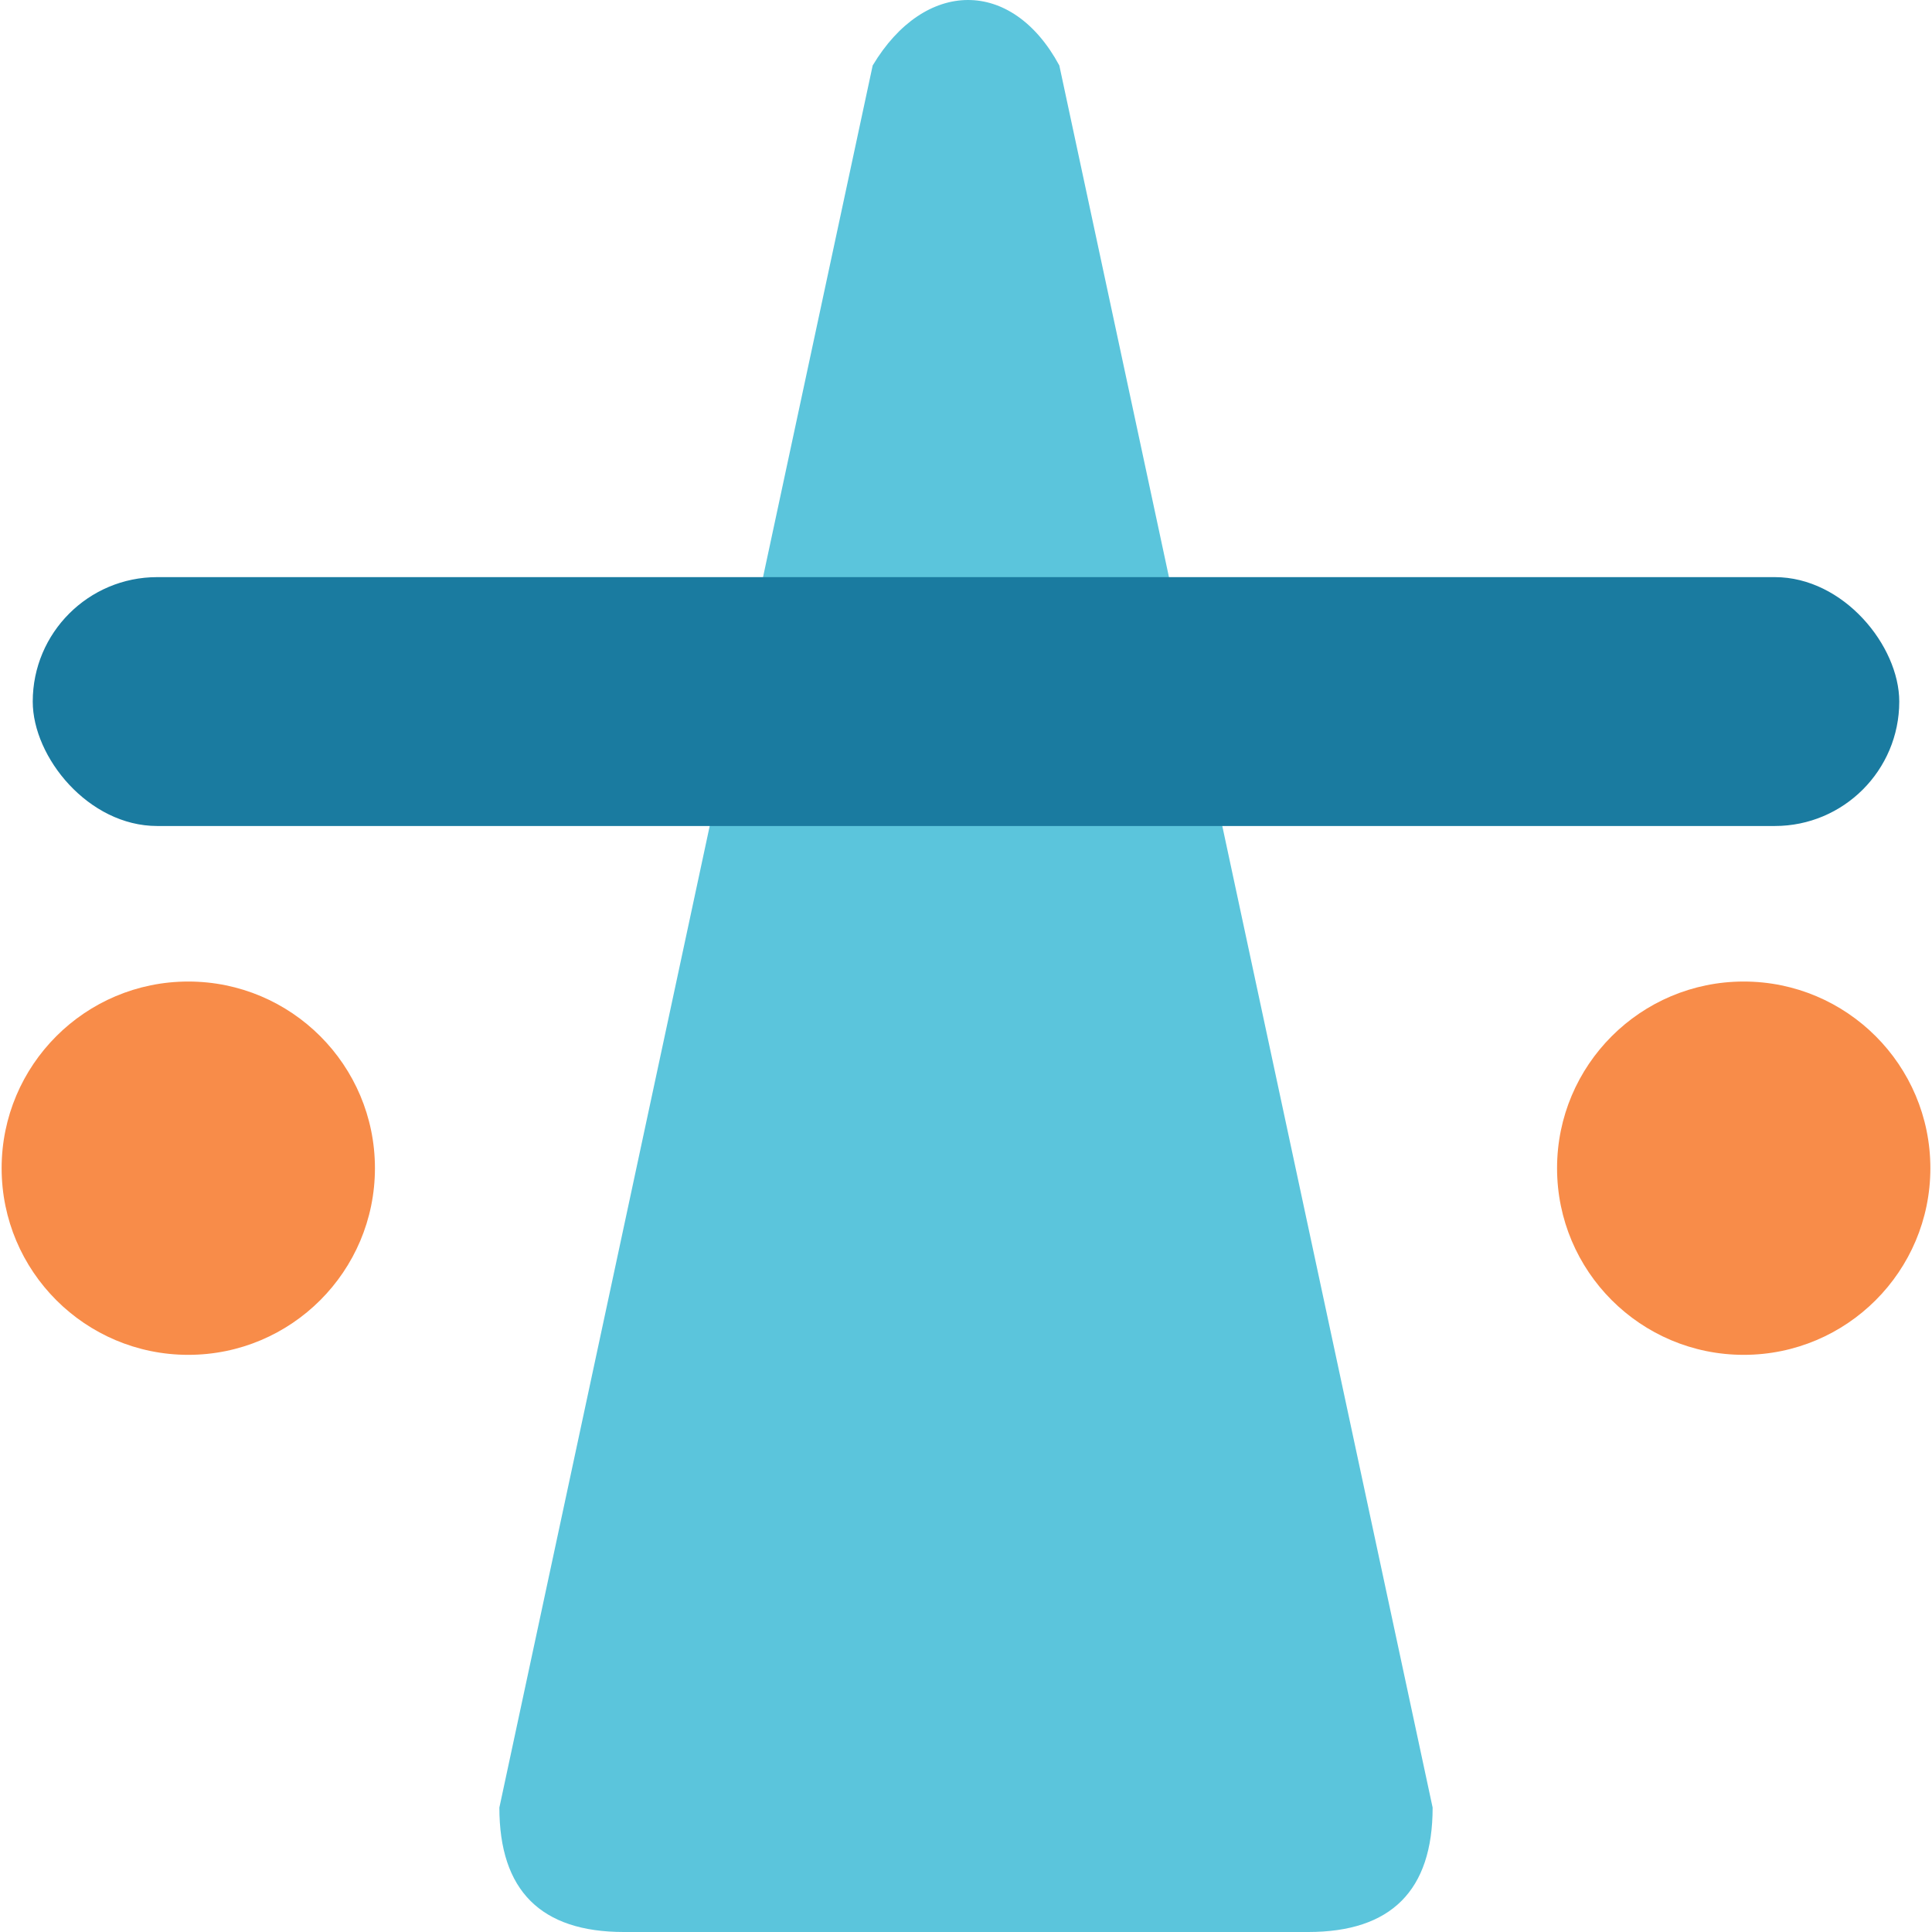
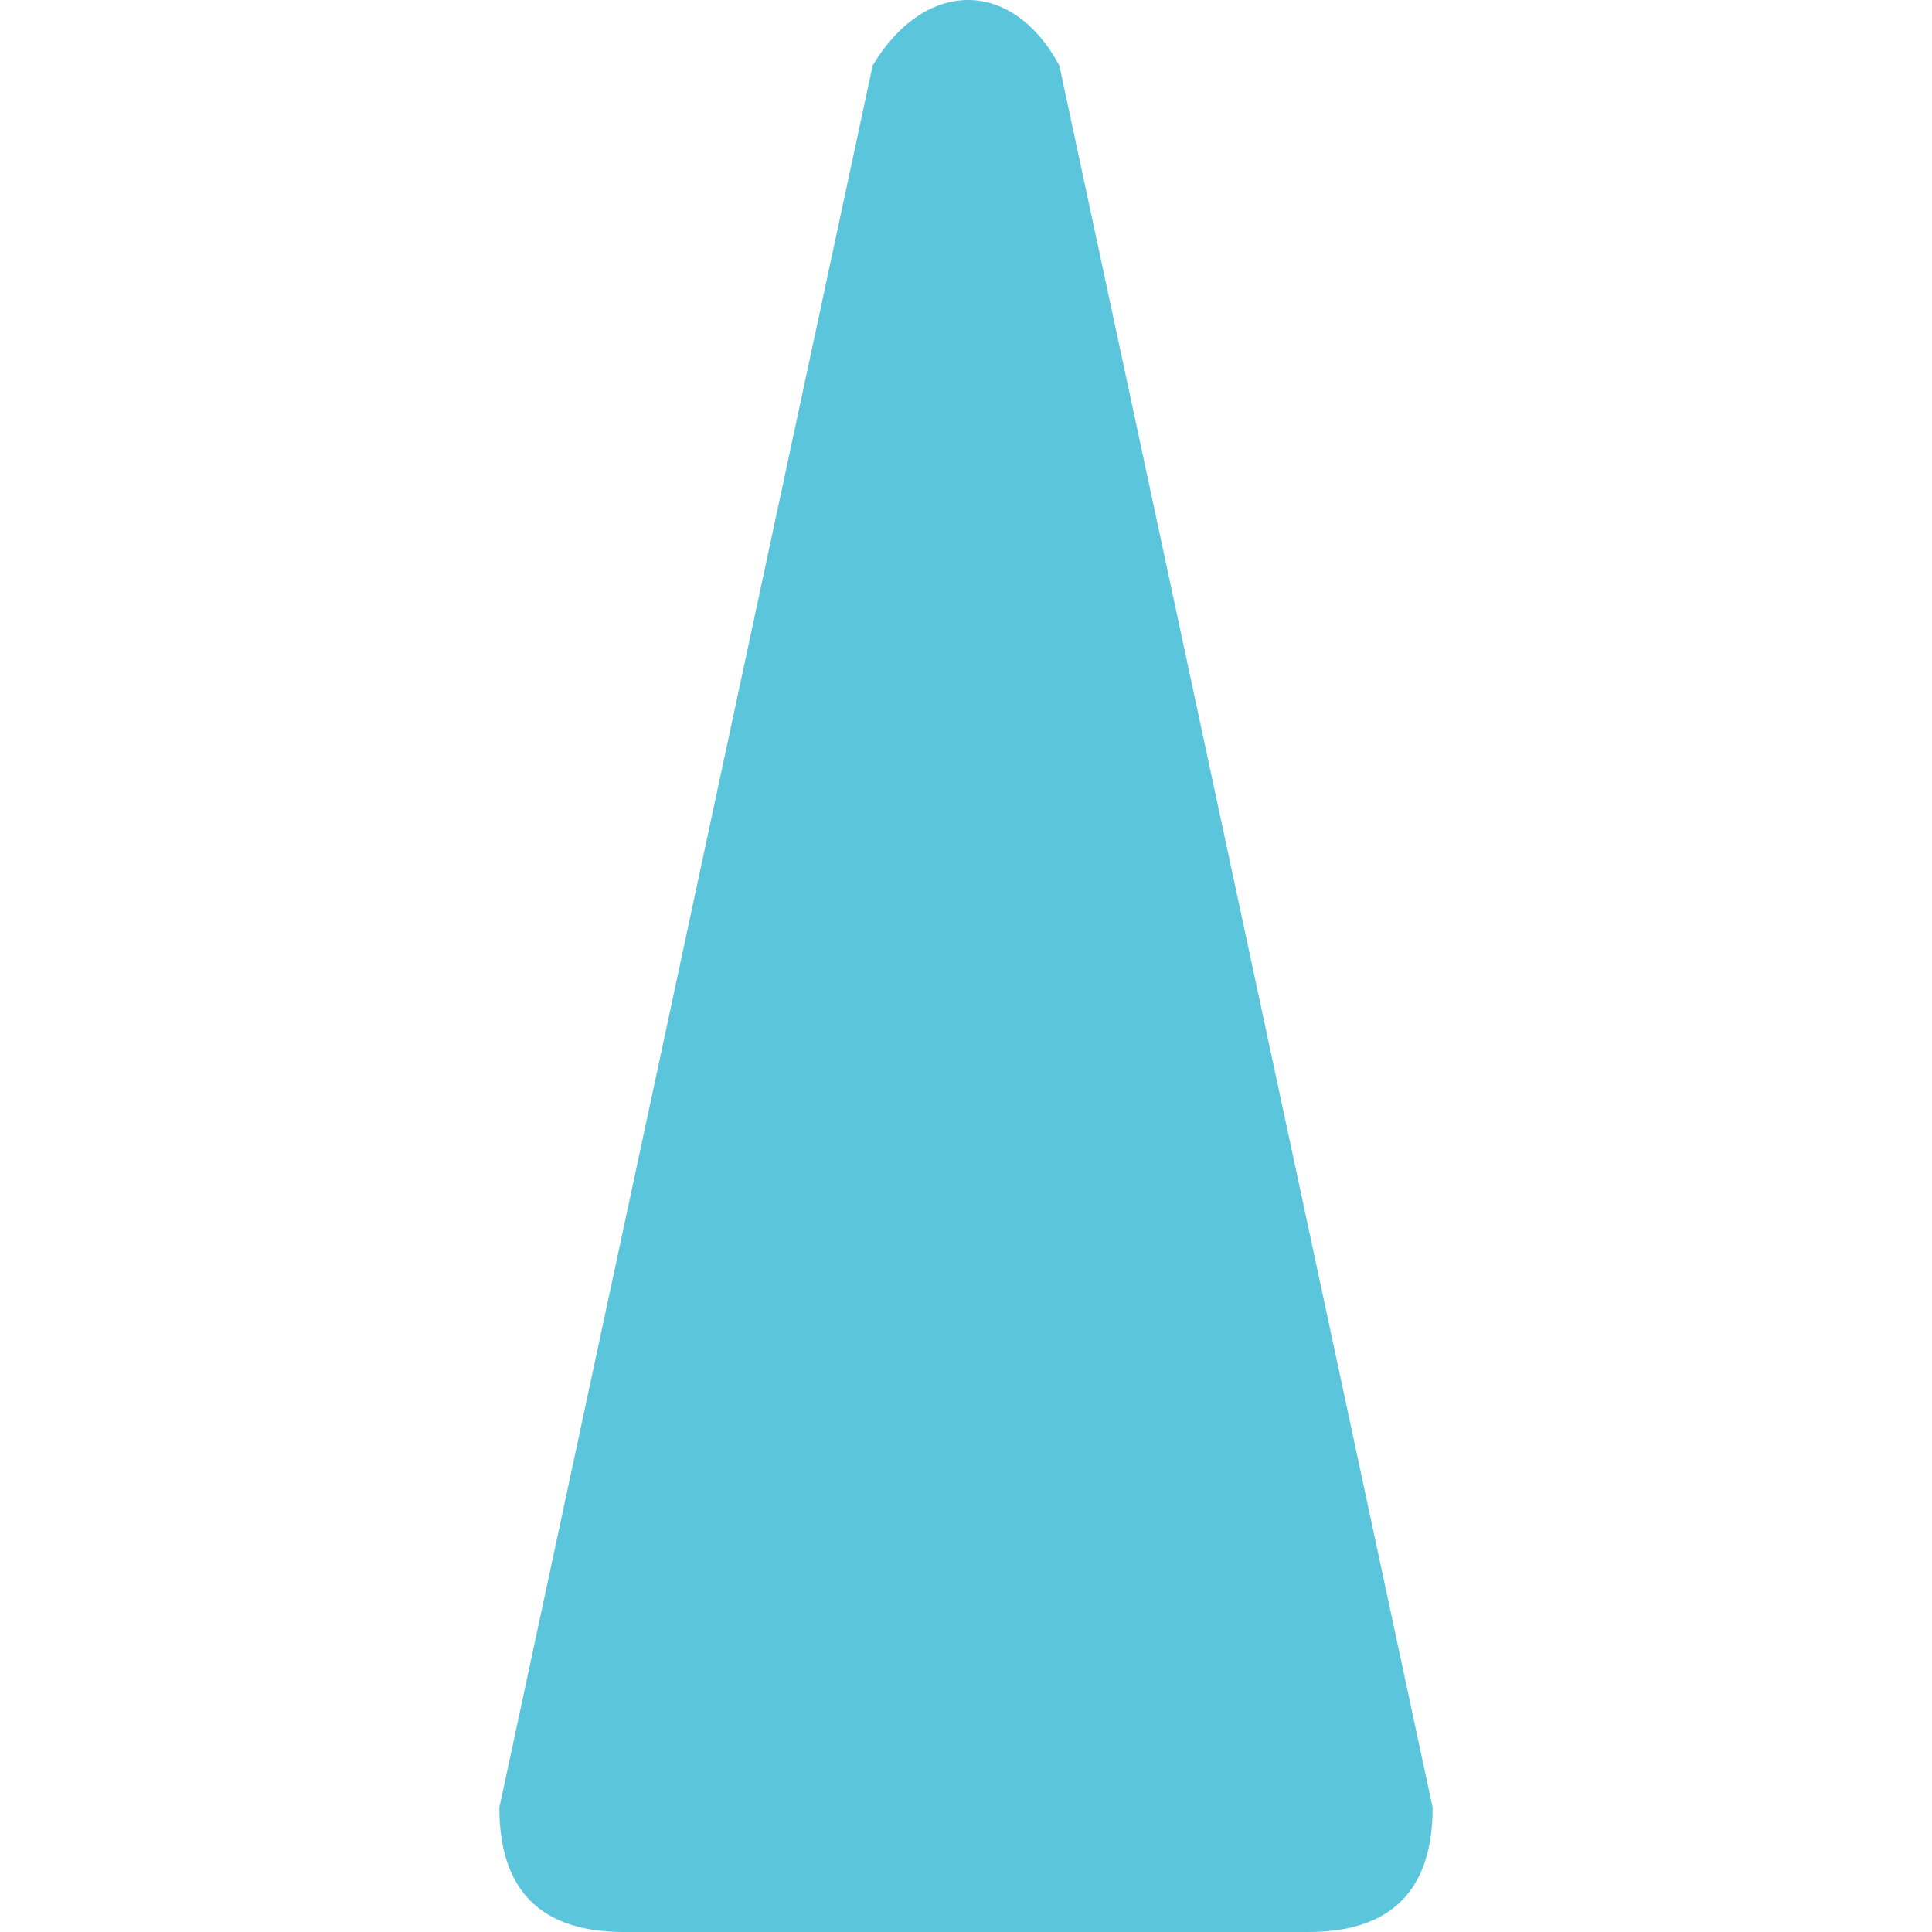
<svg xmlns="http://www.w3.org/2000/svg" viewBox="0 0 62 62.105" height="64" width="64">
  <path d="m34 2.105 12 56q0 4-4 4H20q-4 0-4-4l12-56c1.664-2.783 4.475-2.83 6 0" fill="#5bc5dc" />
  <g transform="translate(1 2.552)">
-     <rect y="16" width="60" height="8" rx="4" fill="#1a7ba0" />
-     <circle cx="5" cy="35" r="6" fill="#f88c49" />
-     <circle cx="55" cy="35" r="6" fill="#f88c49" />
-   </g>
+     </g>
</svg>